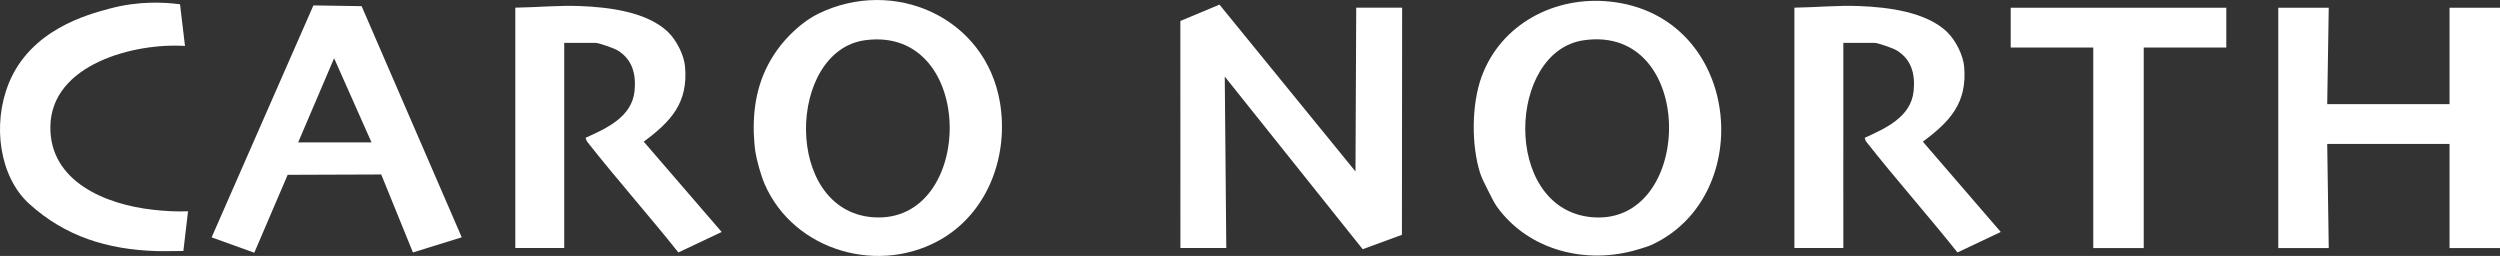
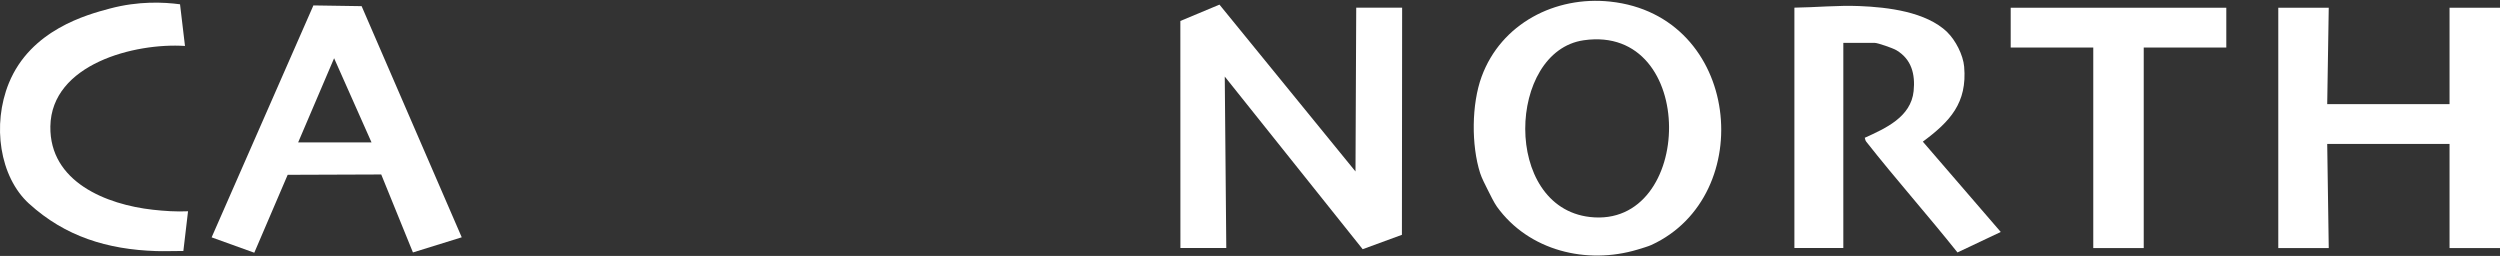
<svg xmlns="http://www.w3.org/2000/svg" width="508" height="52" viewBox="0 0 508 52" fill="none">
  <rect x="0" y="0" width="508" height="52" fill="#333333" stroke="none" />
  <g clip-path="url(#clip0_1505_4369)">
    <path d="M395.686 6.545C397.376 8.174 398.911 11.192 399.116 13.531C399.762 20.927 396.257 24.678 390.72 28.784C395.996 34.899 401.272 41.02 406.554 47.136C403.621 48.523 400.694 49.91 397.761 51.297C391.702 43.696 385.221 36.411 379.212 28.778C378.988 28.498 378.988 28.106 378.914 28C383.108 26.09 388.316 23.795 388.85 18.507C389.198 15.098 388.434 12.038 385.345 10.203C384.68 9.804 381.567 8.709 380.933 8.709H374.564C374.551 12.958 374.576 17.213 374.564 21.462C374.533 31.098 374.589 40.753 374.564 50.389H364.621C364.621 34.109 364.621 17.829 364.621 1.556C369.027 1.5 373.42 1.052 377.839 1.232C383.574 1.462 391.367 2.37 395.692 6.532L395.686 6.545Z" fill="white" />
-     <path d="M203.197 20.852C204.955 31.403 200.953 42.7 191.676 48.355C178.986 56.081 161.301 51.142 155.348 37.338C154.646 35.714 153.751 32.56 153.484 30.806C153.341 29.879 153.204 28.05 153.173 27.073C152.993 20.902 154.26 15.341 157.833 10.277C159.847 7.422 163.06 4.361 166.223 2.812C181.646 -4.746 200.301 3.515 203.197 20.852ZM175.78 8.174C159.965 10.314 159.089 42.669 177.29 44.137C198.269 45.829 198.648 5.076 175.78 8.174Z" fill="white" />
    <path d="M327.168 0.323C353.765 3.141 357.276 39.788 335.557 49.779C334.905 50.077 333.525 50.481 332.761 50.712C322.414 53.828 310.645 50.967 304.176 42.002C303.61 41.219 302.778 39.514 302.311 38.581C301.814 37.586 301.081 36.18 300.758 35.16C298.956 29.492 299.012 21.157 301.069 15.564C305.039 4.771 316.051 -0.859 327.168 0.323ZM321.811 8.18C306.301 10.419 305.22 42.04 323.06 44.093C344.338 46.538 345.108 4.821 321.811 8.18Z" fill="white" />
    <path d="M275.436 34.843C275.486 23.751 275.535 12.653 275.585 1.562H284.913C284.9 16.946 284.882 32.33 284.869 47.714C282.209 48.691 279.556 49.667 276.896 50.638C267.557 38.943 258.21 27.254 248.871 15.558L249.181 50.395H239.86C239.86 35.017 239.854 19.639 239.848 4.261C242.495 3.154 245.148 2.047 247.796 0.939C257.011 12.243 266.22 23.546 275.436 34.843Z" fill="white" />
-     <path d="M135.773 6.545C137.464 8.174 138.999 11.192 139.204 13.531C139.85 20.927 136.345 24.678 130.808 28.784C136.084 34.899 141.36 41.02 146.642 47.136C143.709 48.523 140.782 49.91 137.849 51.297C131.79 43.696 125.309 36.411 119.3 28.778C119.076 28.498 119.076 28.106 119.002 28C123.196 26.09 128.404 23.795 128.938 18.507C129.286 15.098 128.522 12.038 125.433 10.203C124.768 9.804 121.655 8.709 121.021 8.709H114.652C114.639 12.958 114.664 17.213 114.652 21.462C114.621 31.098 114.676 40.753 114.652 50.389H104.709C104.709 34.109 104.709 17.829 104.709 1.556C109.115 1.5 113.508 1.052 117.926 1.232C123.662 1.462 131.455 2.37 135.78 6.532L135.773 6.545Z" fill="white" />
    <path d="M93.827 48.218C90.522 49.245 87.216 50.271 83.91 51.297L77.466 35.453L58.456 35.522L51.671 51.353C48.781 50.315 45.892 49.27 43.002 48.231C49.893 32.523 56.785 16.809 63.683 1.102C66.951 1.151 70.214 1.201 73.482 1.251C80.262 16.909 87.042 32.567 93.827 48.224V48.218ZM60.582 28.94H75.496L67.89 11.832L60.582 28.94Z" fill="white" />
    <path d="M5.896 41.381C-0.082 35.932 -1.641 25.344 1.795 16.902C6.226 6.034 17.709 2.967 22.302 1.742C28.174 0.174 33.294 0.436 36.582 0.871C36.917 3.695 37.253 6.52 37.589 9.338C27.41 8.672 10.433 12.995 10.234 25.686C10.054 36.977 21.631 41.574 31.064 42.619C33.444 42.88 35.805 43.042 38.21 42.93L37.259 50.998C35.407 50.986 33.531 51.079 31.685 51.017C21.823 50.688 13.235 48.062 5.896 41.375V41.381Z" fill="white" />
    <path d="M462.947 1.568H473.201L472.89 21.164H497.746V1.568H508V50.402H497.746V29.251H472.89L473.201 50.402H462.947V1.568Z" fill="white" />
    <path d="M452.384 1.568V9.655H435.606V50.402H425.352V9.655H408.574C408.574 6.962 408.574 4.262 408.574 1.568C423.177 1.568 437.781 1.568 452.384 1.568Z" fill="white" />
  </g>
  <defs>
    <clipPath id="clip0_1505_4369">
      <rect width="508" height="52" fill="white" />
    </clipPath>
  </defs>
</svg>